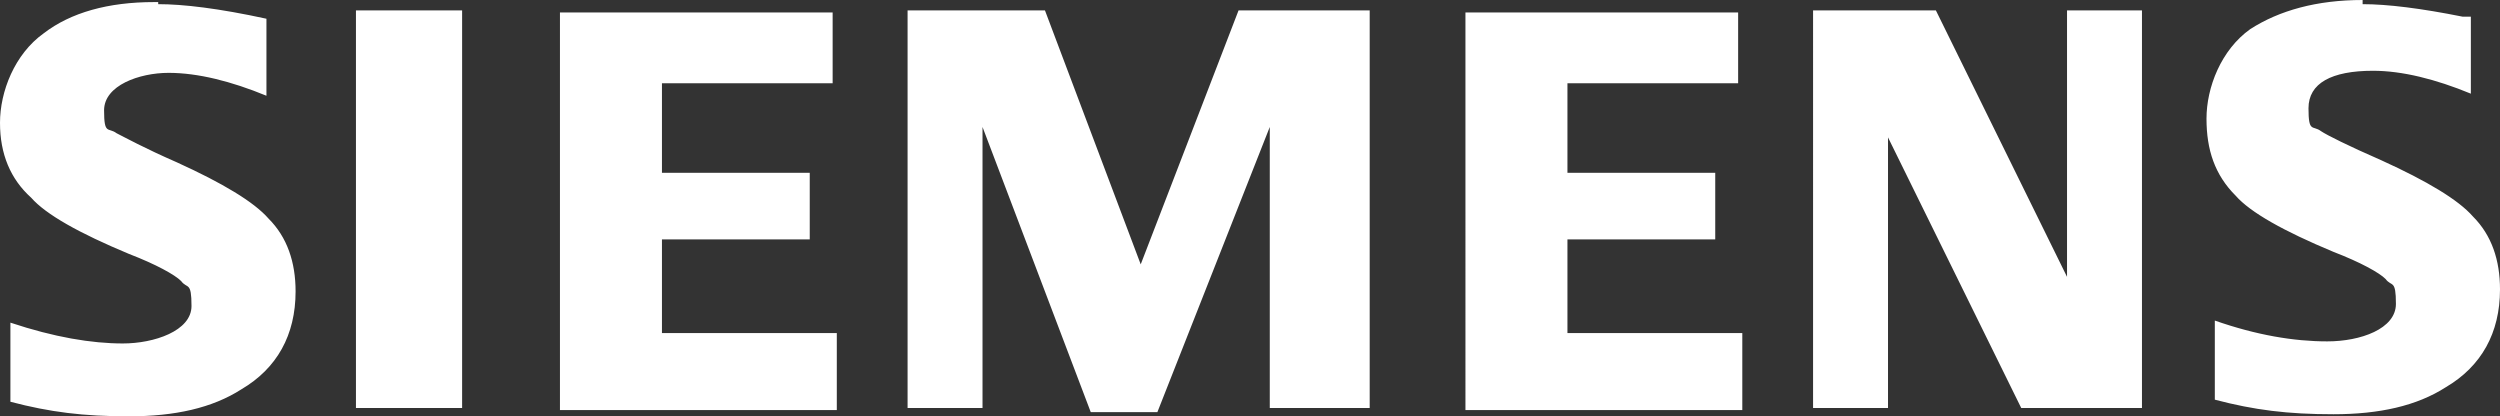
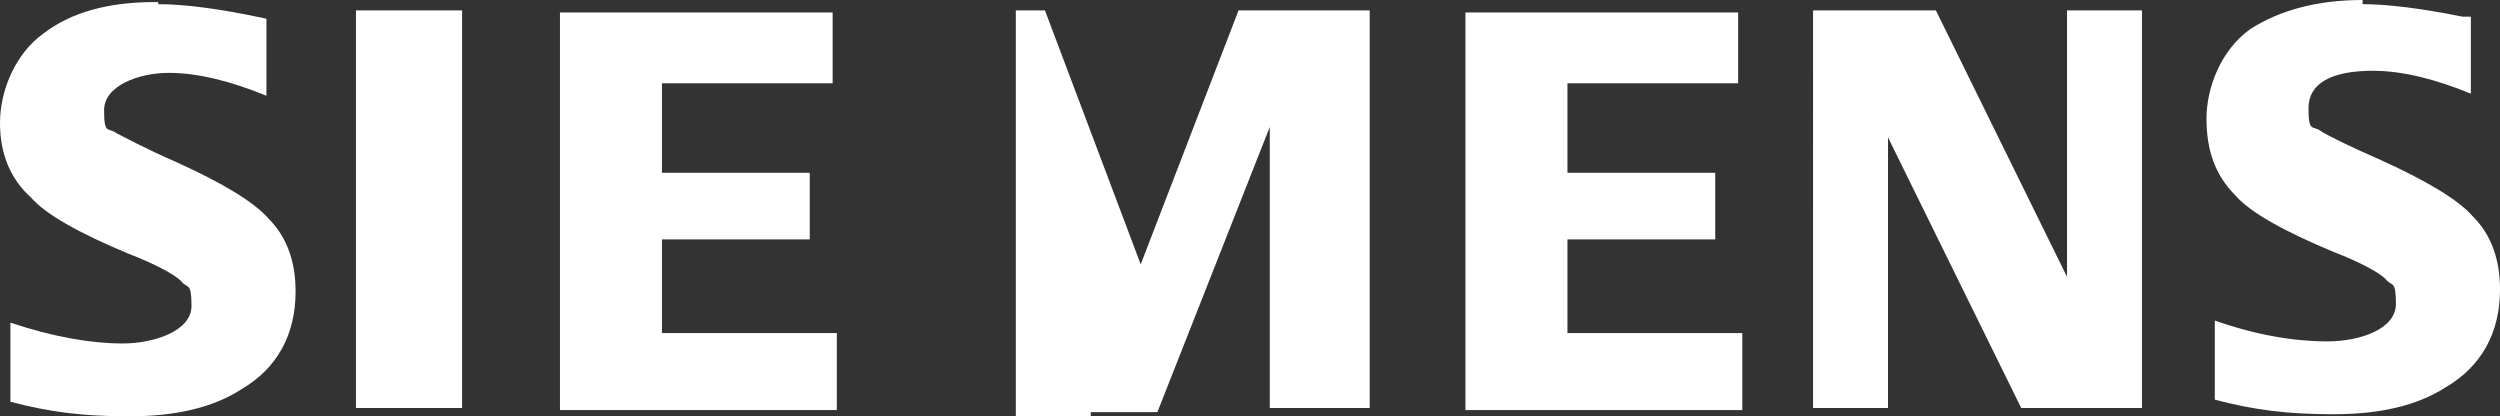
<svg xmlns="http://www.w3.org/2000/svg" viewBox="0 0 120.1 20">
  <rect x="0" y="0" width="120.1" height="20" fill="#333333" stroke="none" />
  <defs>
    <style>      .cls-1 {        fill: #fff;        fill-rule: evenodd;      }    </style>
  </defs>
  <g>
    <g id="Layer_1">
      <g id="Layer_1-2" data-name="Layer_1">
        <g id="Siemens">
-           <path id="path-1" class="cls-1" d="M7.6.2c1.2,0,2.9.2,5.2.7v3.7c-1.7-.7-3.3-1.1-4.7-1.1s-3.1.6-3.1,1.8.2.8.6,1.1c.4.2,1.3.7,2.9,1.4,2.2,1,3.7,1.9,4.4,2.7.9.9,1.3,2.1,1.3,3.5,0,2.1-.9,3.7-2.6,4.7-1.4.9-3.2,1.3-5.4,1.3s-3.8-.2-5.7-.7v-3.8c2.1.7,3.9,1,5.4,1s3.3-.6,3.3-1.8-.2-.8-.5-1.2c-.3-.3-1.2-.8-2.5-1.3-2.4-1-4-1.9-4.7-2.7-1-.9-1.5-2.1-1.5-3.6S.7,2.6,2.1,1.6C3.4.6,5.2.1,7.4.1h.2ZM113.5.2c1.2,0,2.8.2,4.8.6h.4v3.7c-1.7-.7-3.3-1.1-4.7-1.1-2,0-3.1.6-3.1,1.8s.2.8.6,1.1c.3.2,1.3.7,2.9,1.4,2.2,1,3.7,1.9,4.4,2.7.9.9,1.3,2.1,1.3,3.5,0,2.1-.9,3.7-2.6,4.7-1.4.9-3.2,1.3-5.4,1.3s-3.8-.2-5.7-.7v-3.8c2,.7,3.8,1,5.4,1s3.3-.6,3.3-1.8-.2-.8-.5-1.2c-.3-.3-1.2-.8-2.5-1.3-2.4-1-4-1.9-4.7-2.7-1-1-1.4-2.2-1.4-3.7s.7-3.3,2.1-4.3c1.4-.9,3.2-1.4,5.4-1.4v.2ZM50.2.5l4.6,12.2L59.5.5h6.3v19.1h-4.8V6.1l-5.4,13.7h-3.2l-5.2-13.7v13.5h-3.6V.5h6.6ZM22.2.5v19.1h-5.1V.5h5.1ZM40,.5v3.5h-8.2v4.3h7.1v3.2h-7.1v4.5h8.4v3.7h-13.3V.6h13.1ZM83.5.5v3.5h-8.2v4.3h7.1v3.2h-7.1v4.5h8.4v3.7h-13.3V.6h13.1ZM93,.5l6.3,12.8V.5h3.6v19.1h-5.8l-6.4-13v13h-3.6V.5h5.9Z" />
+           <path id="path-1" class="cls-1" d="M7.6.2c1.2,0,2.9.2,5.2.7v3.7c-1.7-.7-3.3-1.1-4.7-1.1s-3.1.6-3.1,1.8.2.8.6,1.1c.4.2,1.3.7,2.9,1.4,2.2,1,3.7,1.9,4.4,2.7.9.9,1.3,2.1,1.3,3.5,0,2.1-.9,3.7-2.6,4.7-1.4.9-3.2,1.3-5.4,1.3s-3.8-.2-5.7-.7v-3.8c2.1.7,3.9,1,5.4,1s3.3-.6,3.3-1.8-.2-.8-.5-1.2c-.3-.3-1.2-.8-2.5-1.3-2.4-1-4-1.9-4.7-2.7-1-.9-1.5-2.1-1.5-3.6S.7,2.6,2.1,1.6C3.4.6,5.2.1,7.4.1h.2ZM113.5.2c1.2,0,2.8.2,4.8.6h.4v3.7c-1.7-.7-3.3-1.1-4.7-1.1-2,0-3.1.6-3.1,1.8s.2.8.6,1.1c.3.2,1.3.7,2.9,1.4,2.2,1,3.7,1.9,4.4,2.7.9.9,1.3,2.1,1.3,3.5,0,2.1-.9,3.7-2.6,4.7-1.4.9-3.2,1.3-5.4,1.3s-3.8-.2-5.7-.7v-3.8c2,.7,3.8,1,5.4,1s3.3-.6,3.3-1.8-.2-.8-.5-1.2c-.3-.3-1.2-.8-2.5-1.3-2.4-1-4-1.9-4.7-2.7-1-1-1.4-2.2-1.4-3.7s.7-3.3,2.1-4.3c1.4-.9,3.2-1.4,5.4-1.4v.2ZM50.2.5l4.6,12.2L59.5.5h6.3v19.1h-4.8V6.1l-5.4,13.7h-3.2v13.5h-3.6V.5h6.6ZM22.2.5v19.1h-5.1V.5h5.1ZM40,.5v3.5h-8.2v4.3h7.1v3.2h-7.1v4.5h8.4v3.7h-13.3V.6h13.1ZM83.5.5v3.5h-8.2v4.3h7.1v3.2h-7.1v4.5h8.4v3.7h-13.3V.6h13.1ZM93,.5l6.3,12.8V.5h3.6v19.1h-5.8l-6.4-13v13h-3.6V.5h5.9Z" />
        </g>
      </g>
    </g>
  </g>
</svg>